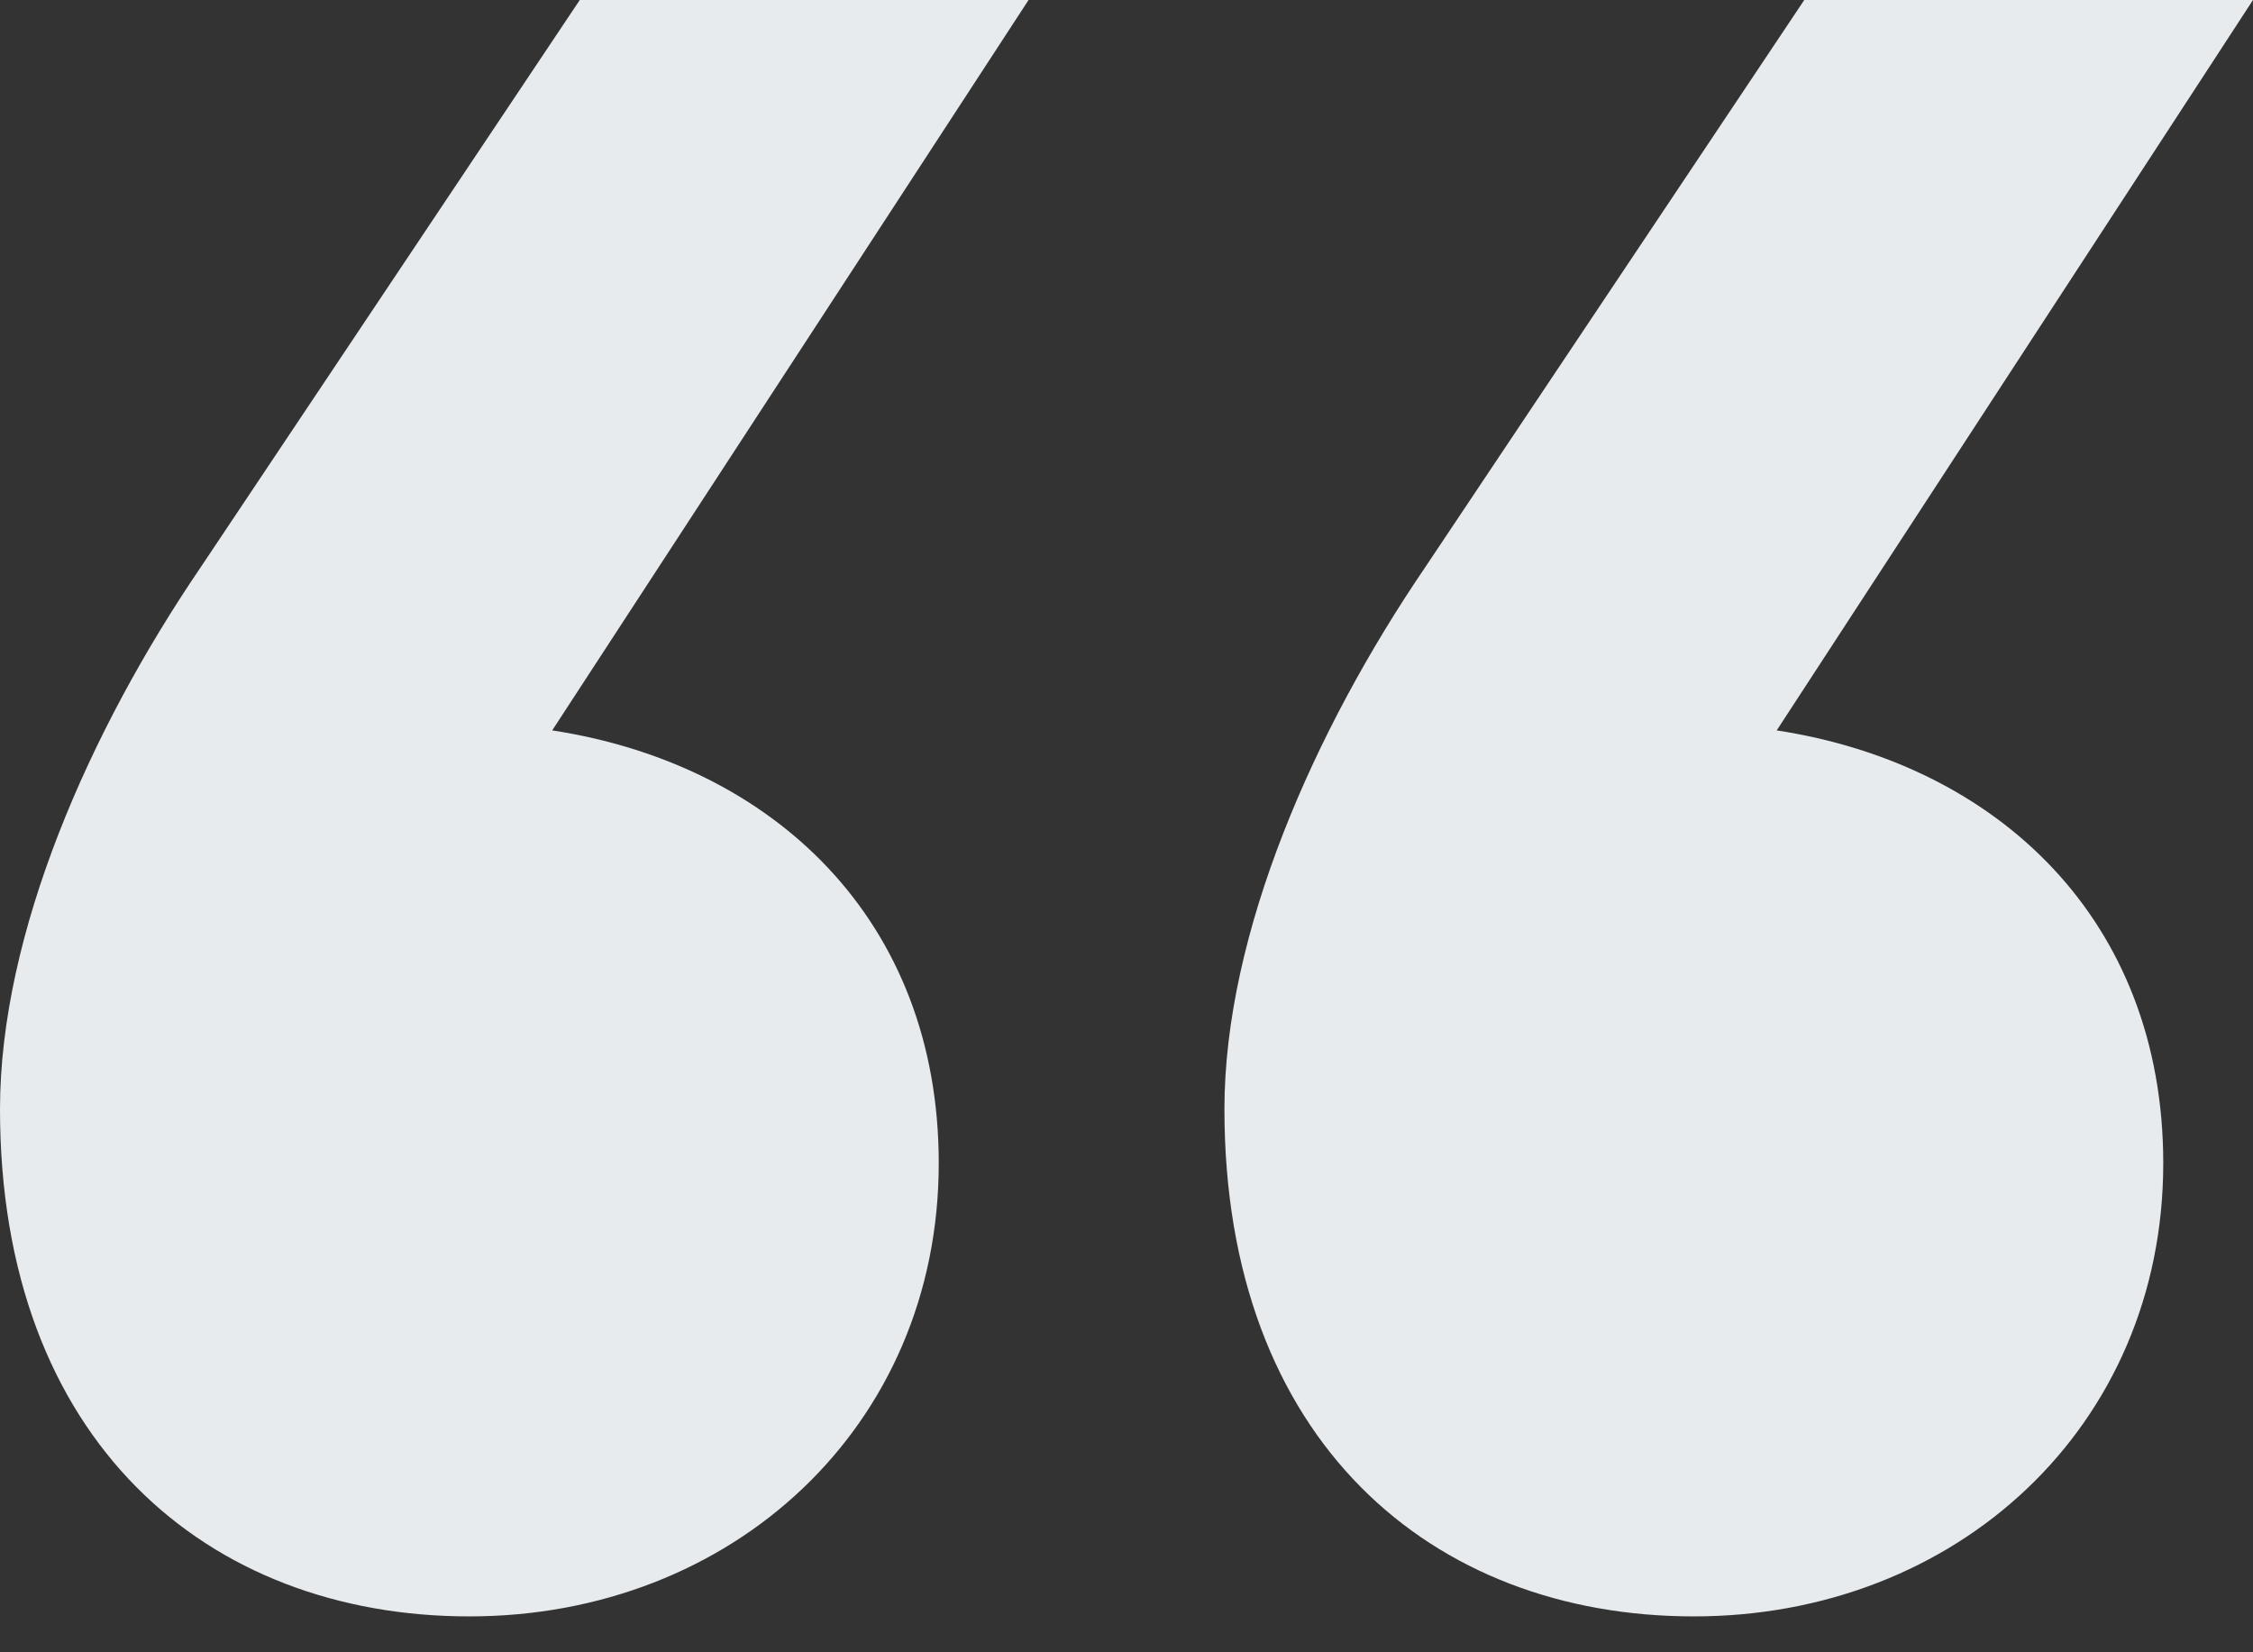
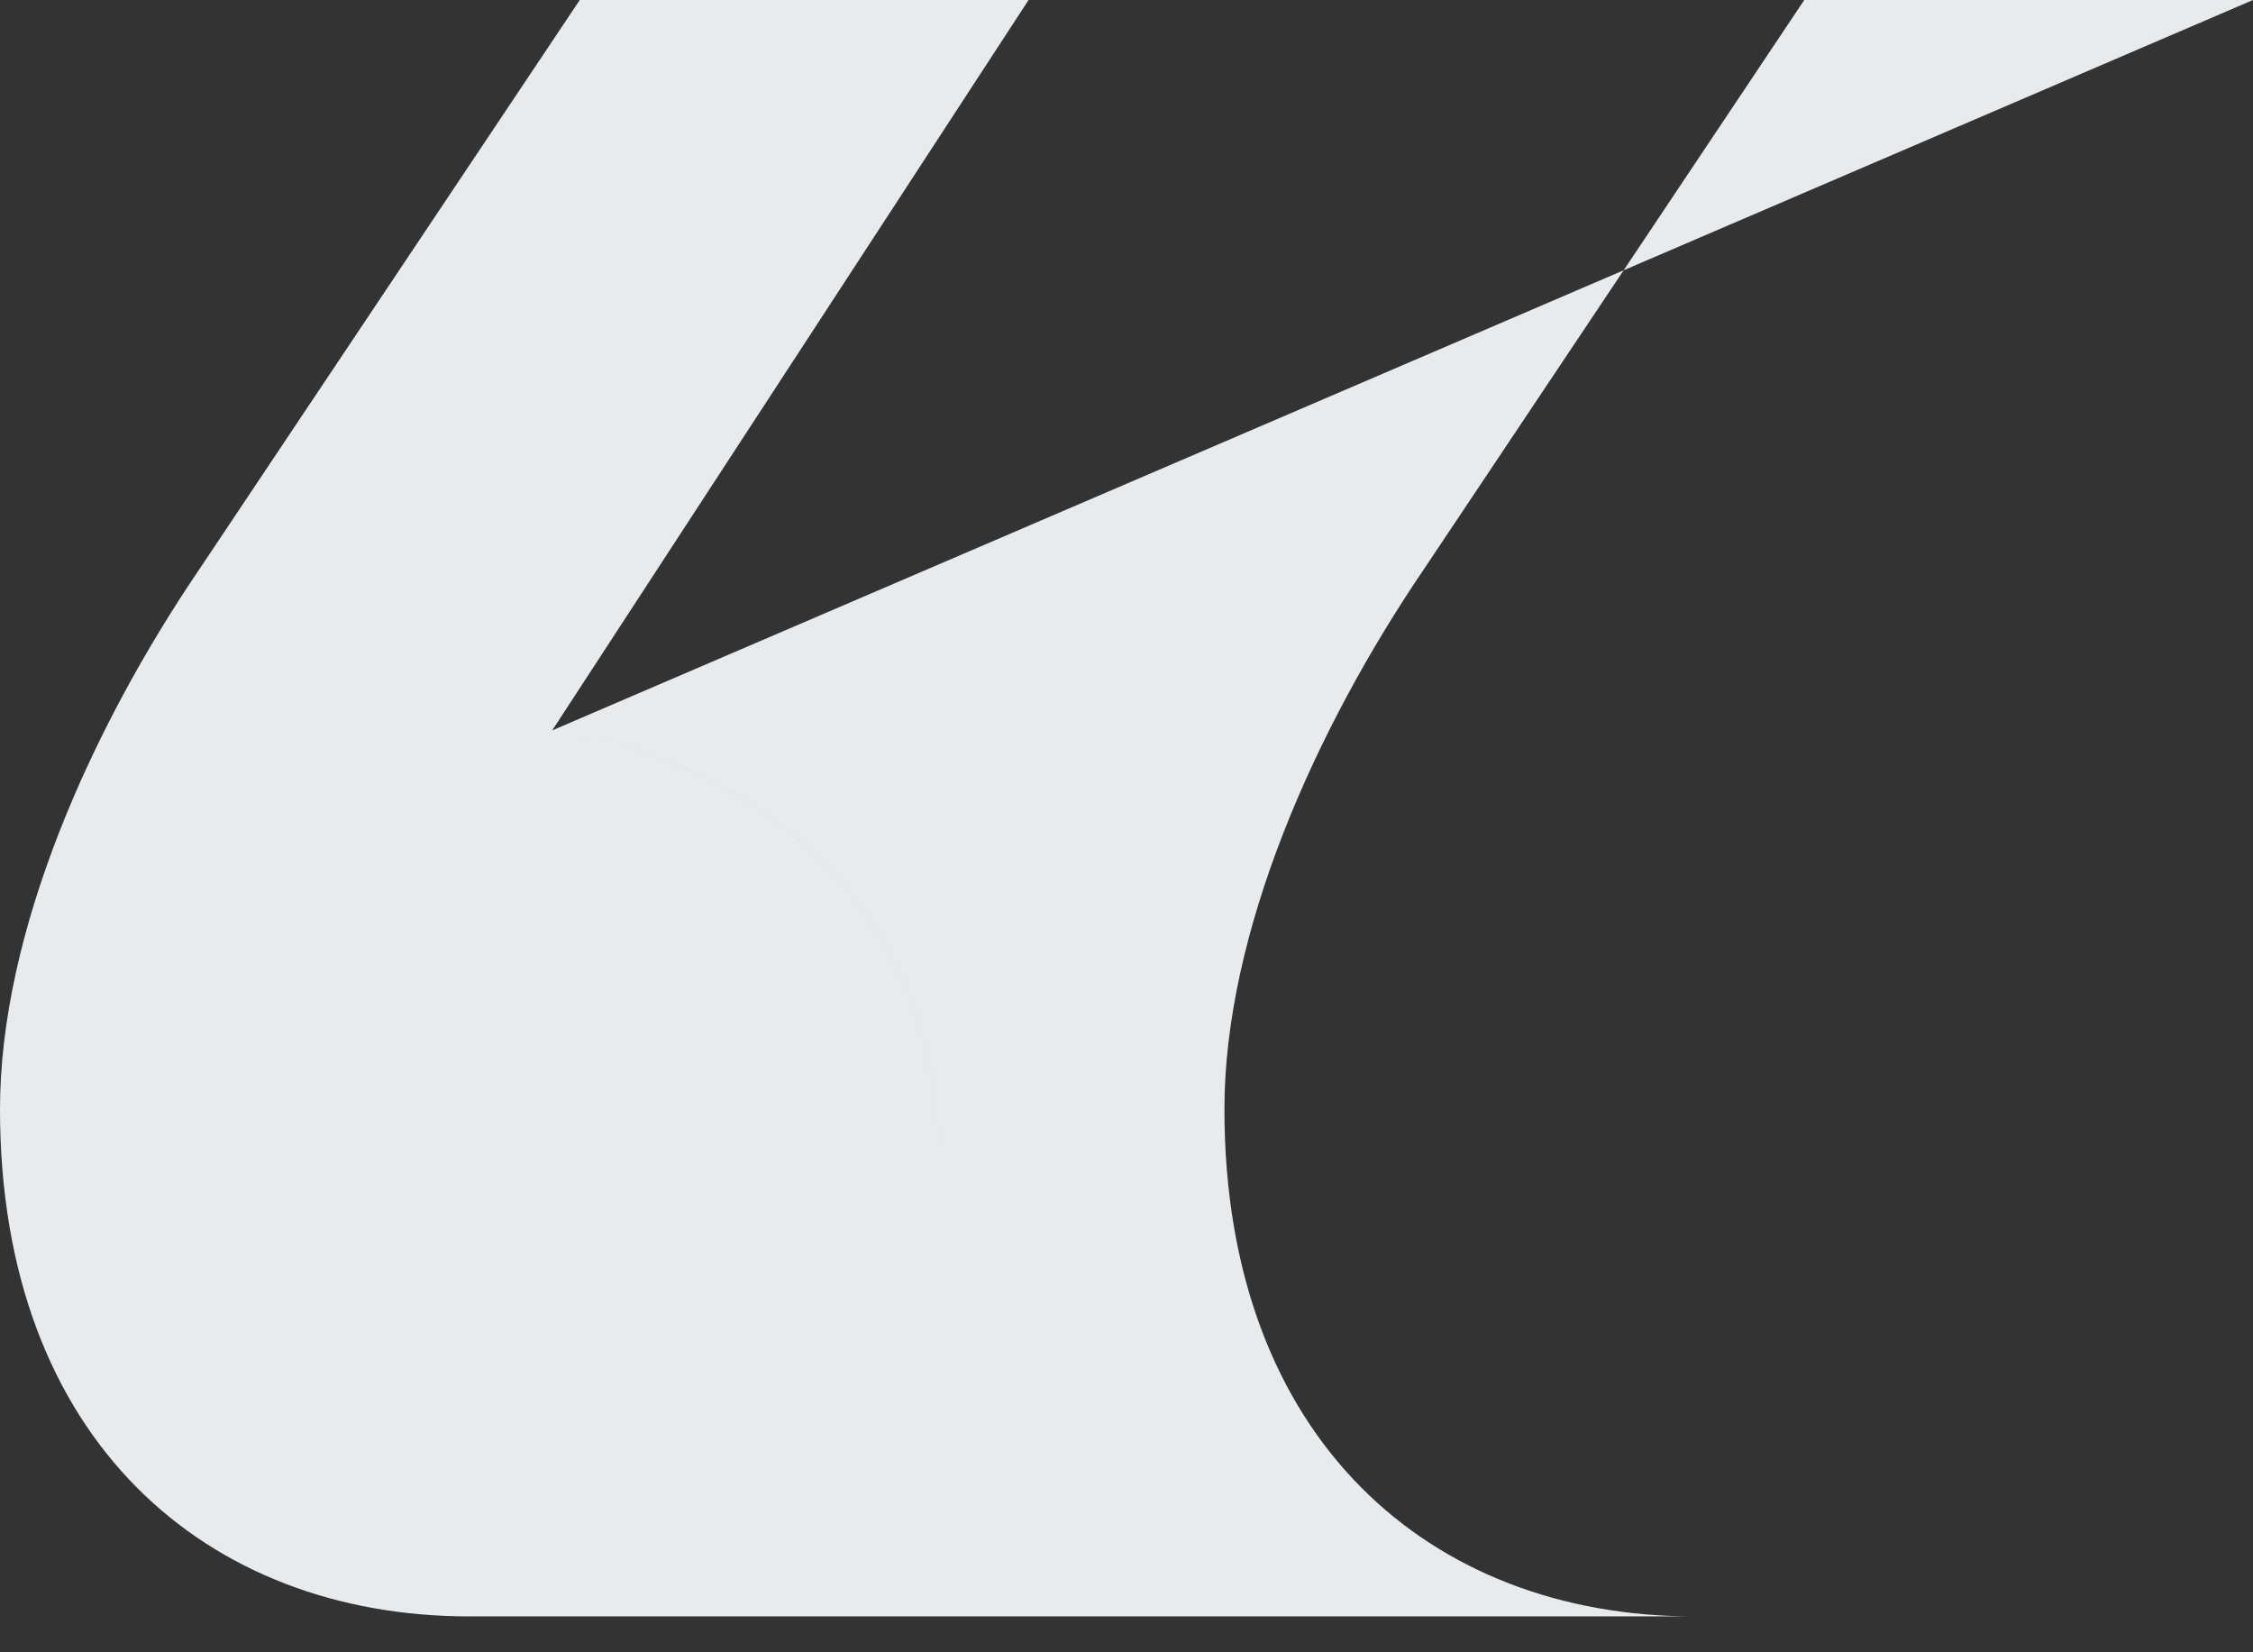
<svg xmlns="http://www.w3.org/2000/svg" width="30" height="22">
  <rect width="100%" height="100%" fill="#333333" stroke="none" />
-   <path d="M6.25 21.522c3.493 0 6.25-2.522 6.25-6.034 0-3.241-2.205-5.312-5.147-5.763L13.696 0H7.72L2.665 7.564C1.195 9.725 0 12.427 0 14.768c0 4.412 2.758 6.754 6.25 6.754zm16.305 0c3.493 0 6.25-2.522 6.25-6.034 0-3.241-2.206-5.312-5.147-5.763L30 0h-5.975L18.97 7.564c-1.47 2.161-2.666 4.863-2.666 7.204 0 4.412 2.758 6.754 6.25 6.754z" fill="#E7EBED" />
+   <path d="M6.25 21.522c3.493 0 6.25-2.522 6.25-6.034 0-3.241-2.205-5.312-5.147-5.763L13.696 0H7.72L2.665 7.564C1.195 9.725 0 12.427 0 14.768c0 4.412 2.758 6.754 6.25 6.754zc3.493 0 6.25-2.522 6.25-6.034 0-3.241-2.206-5.312-5.147-5.763L30 0h-5.975L18.97 7.564c-1.47 2.161-2.666 4.863-2.666 7.204 0 4.412 2.758 6.754 6.25 6.754z" fill="#E7EBED" />
</svg>